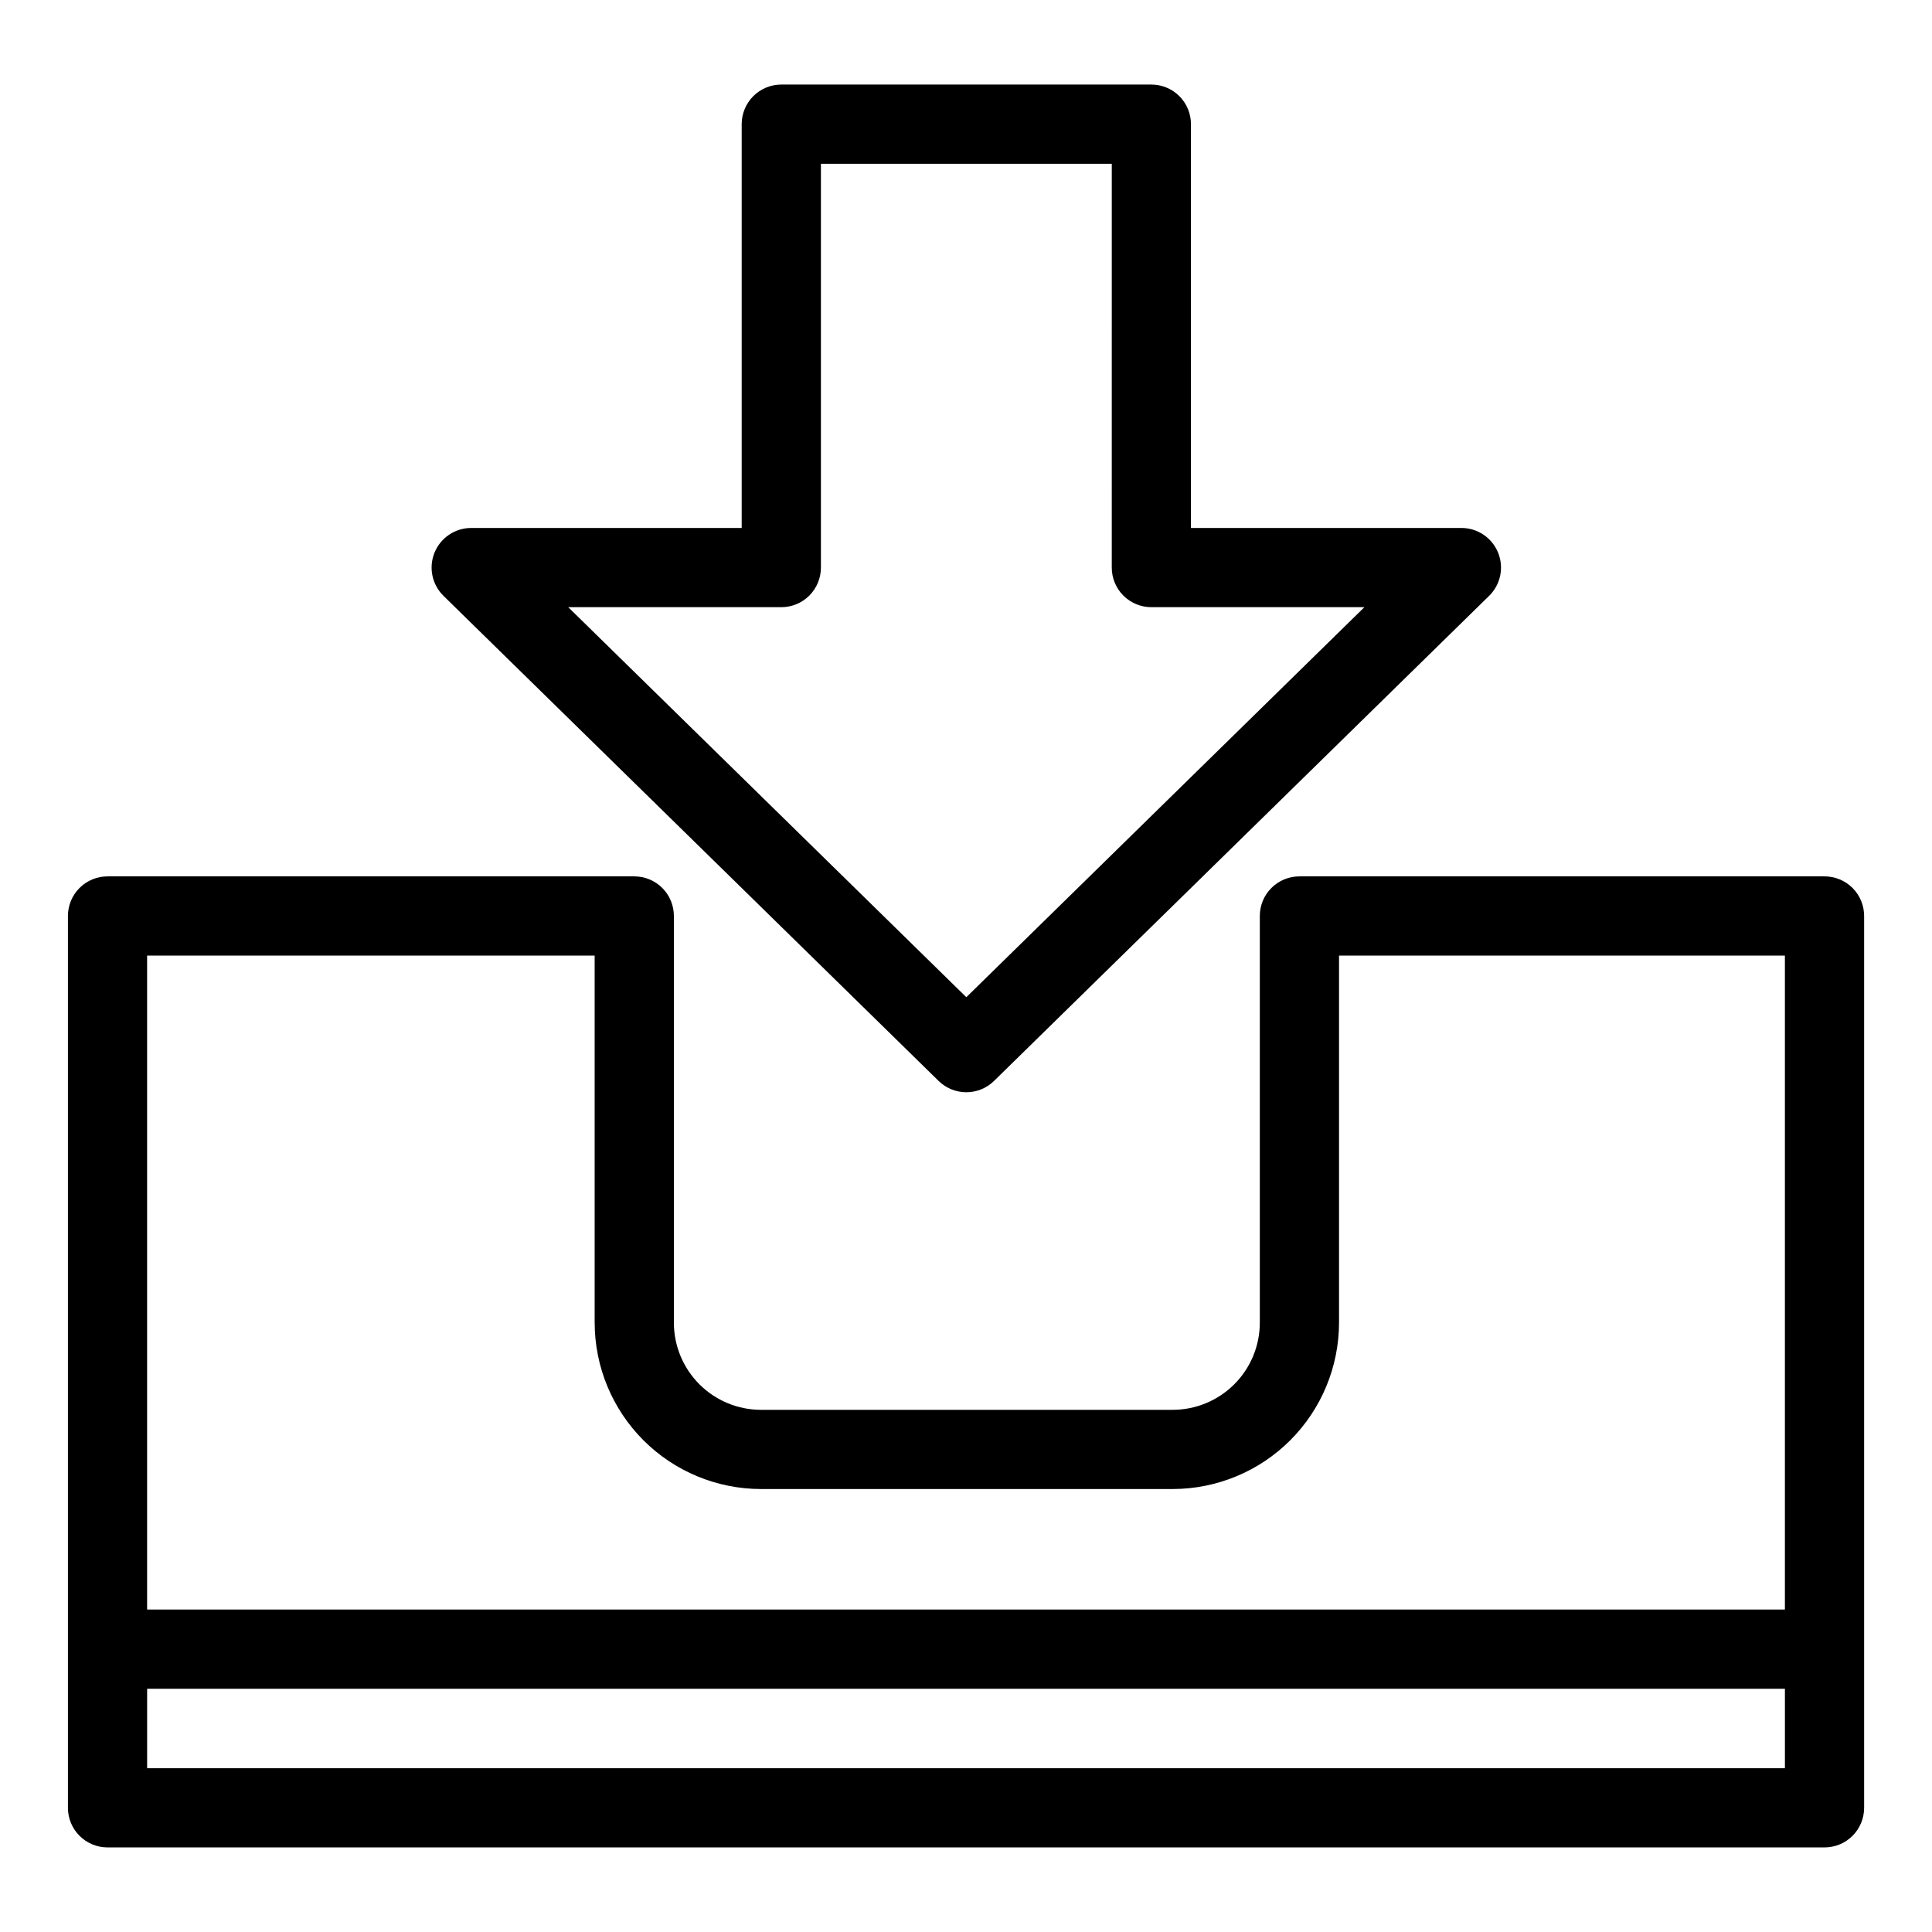
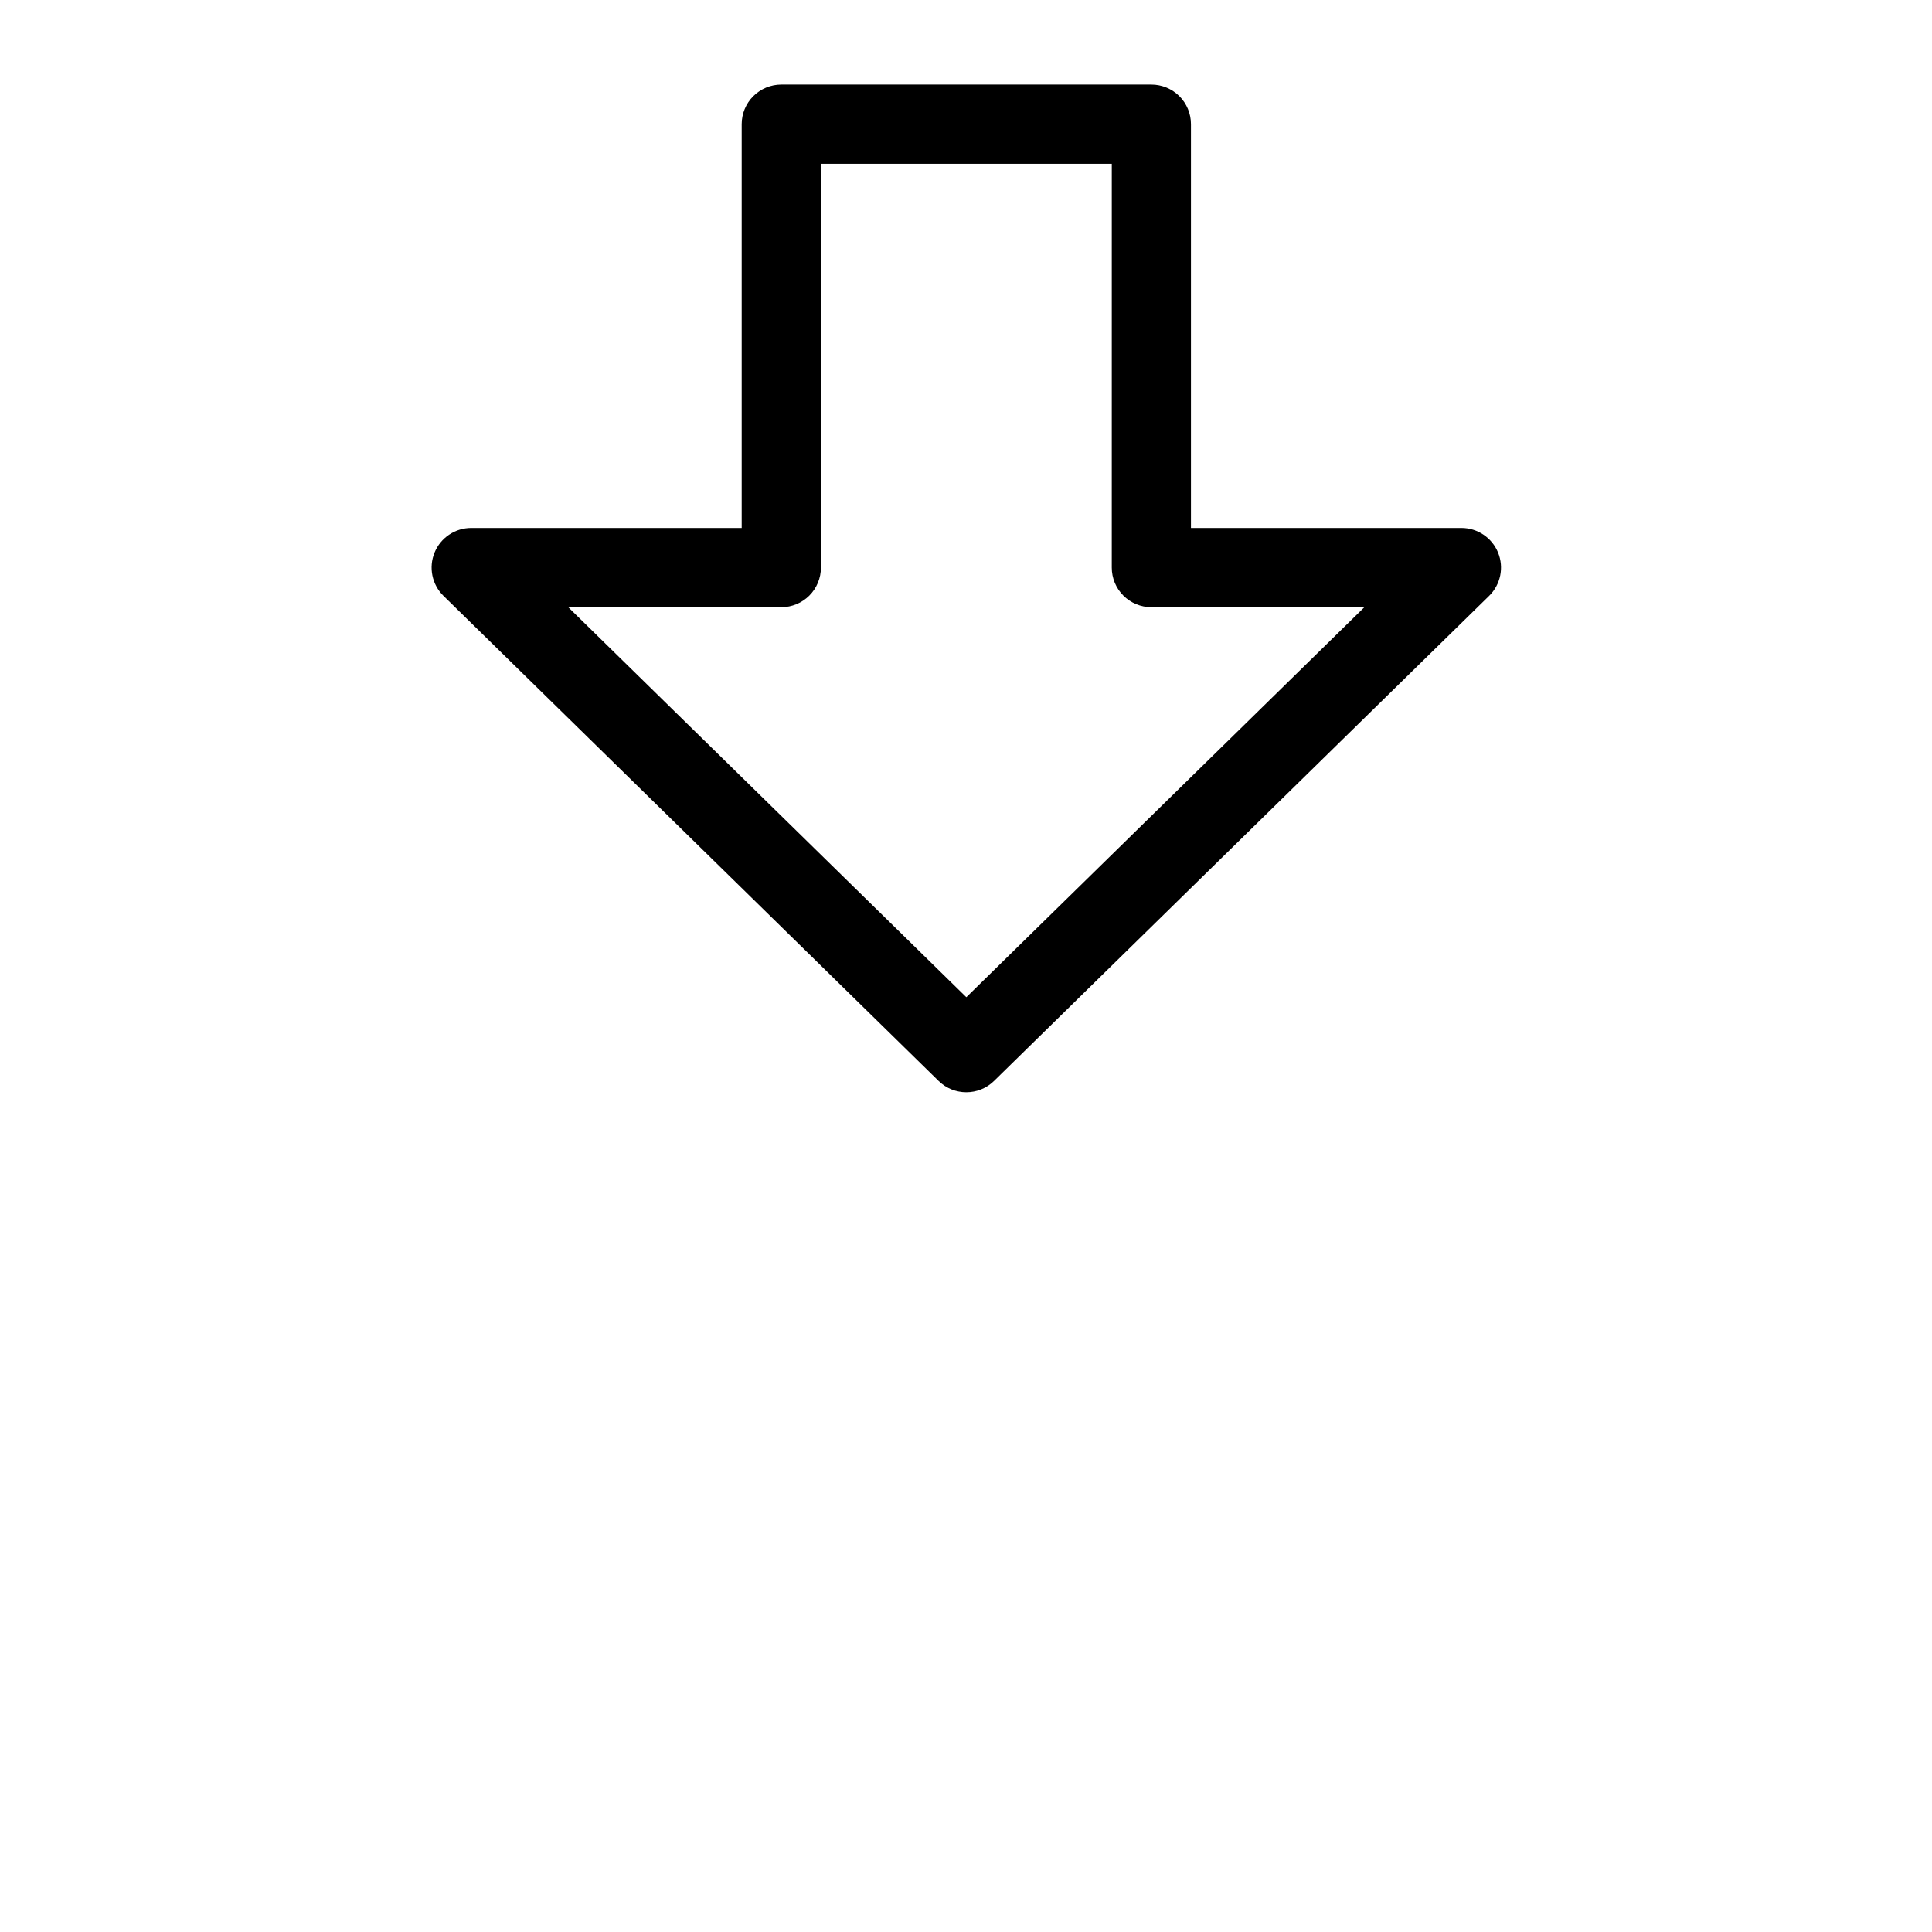
<svg xmlns="http://www.w3.org/2000/svg" fill="#000000" width="800px" height="800px" version="1.1" viewBox="144 144 512 512">
  <g>
-     <path d="m627.51 376.25h-139.15c-2.785-0.004-5.457 1.102-7.426 3.07s-3.074 4.641-3.07 7.426v107.79c-0.008 6.121-2.441 11.988-6.769 16.316-4.328 4.324-10.195 6.762-16.316 6.766h-109.11c-6.121-0.004-11.988-2.441-16.316-6.766-4.328-4.328-6.762-10.195-6.769-16.316v-107.79c0.004-2.785-1.102-5.457-3.07-7.426s-4.641-3.074-7.426-3.07h-139.59c-2.785-0.004-5.453 1.102-7.422 3.07s-3.074 4.641-3.074 7.426v236.34c0 2.785 1.105 5.457 3.074 7.426s4.637 3.074 7.422 3.07h455.02c2.785 0.004 5.457-1.102 7.426-3.07s3.07-4.641 3.07-7.426v-236.34c0-2.785-1.102-5.457-3.07-7.426s-4.641-3.074-7.426-3.07zm-325.92 20.992v97.293h0.004c0.012 11.684 4.66 22.887 12.922 31.152 8.262 8.262 19.465 12.91 31.152 12.922h109.11c11.688-0.012 22.891-4.66 31.152-12.922 8.262-8.266 12.91-19.469 12.926-31.152v-97.293h118.16v173.3h-434.03v-173.3zm-118.6 215.35v-21.055h434.03v21.055z" />
    <path d="m449.12 166.41h-98.07c-2.785 0-5.453 1.105-7.422 3.074s-3.074 4.637-3.074 7.422v107.01h-71.68c-4.262 0-8.102 2.578-9.715 6.527-1.613 3.945-0.676 8.477 2.367 11.461l131.21 128.55c4.082 4.004 10.617 4.004 14.699 0l131.2-128.55c3.043-2.984 3.981-7.516 2.367-11.461-1.613-3.949-5.453-6.527-9.715-6.527h-71.672v-107.01c0.004-2.785-1.102-5.453-3.07-7.422s-4.641-3.074-7.426-3.074zm56.457 138.5-105.49 103.36-105.5-103.36h56.469c2.785 0 5.453-1.105 7.422-3.074s3.074-4.641 3.074-7.422v-107.01h77.082l-0.004 107.01c0 2.781 1.105 5.453 3.074 7.422s4.641 3.074 7.422 3.074z" />
  </g>
</svg>